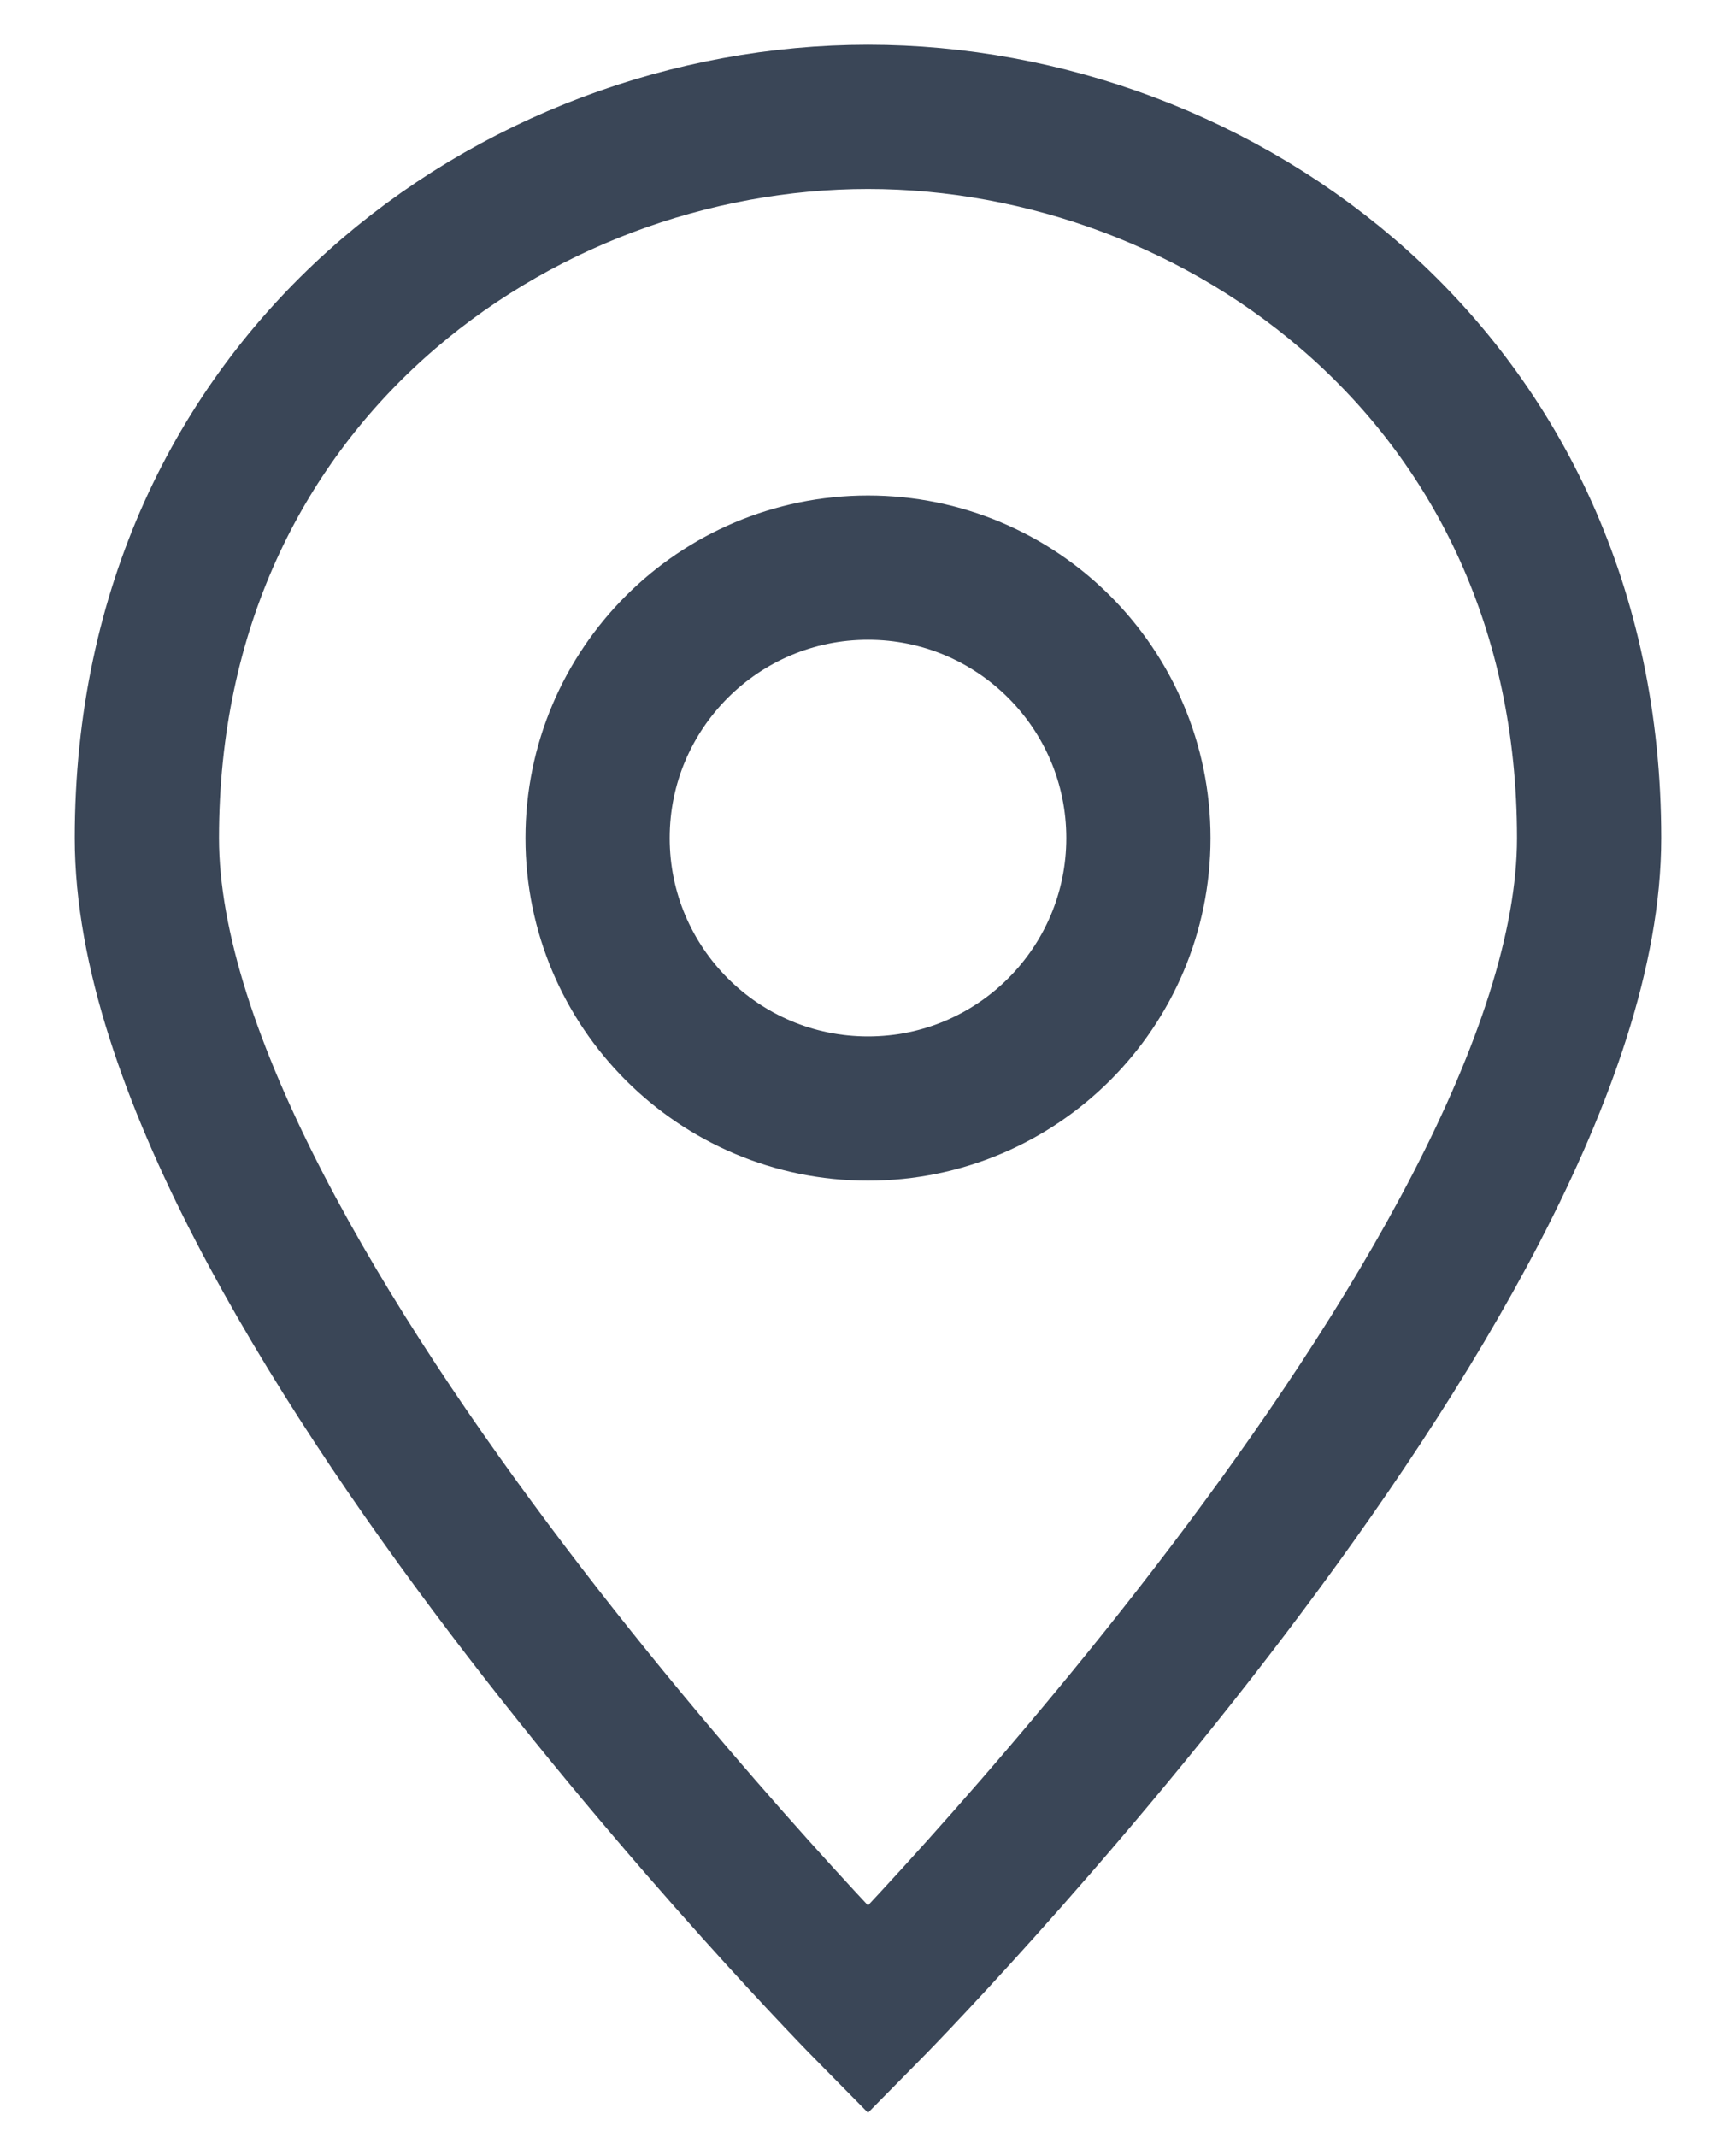
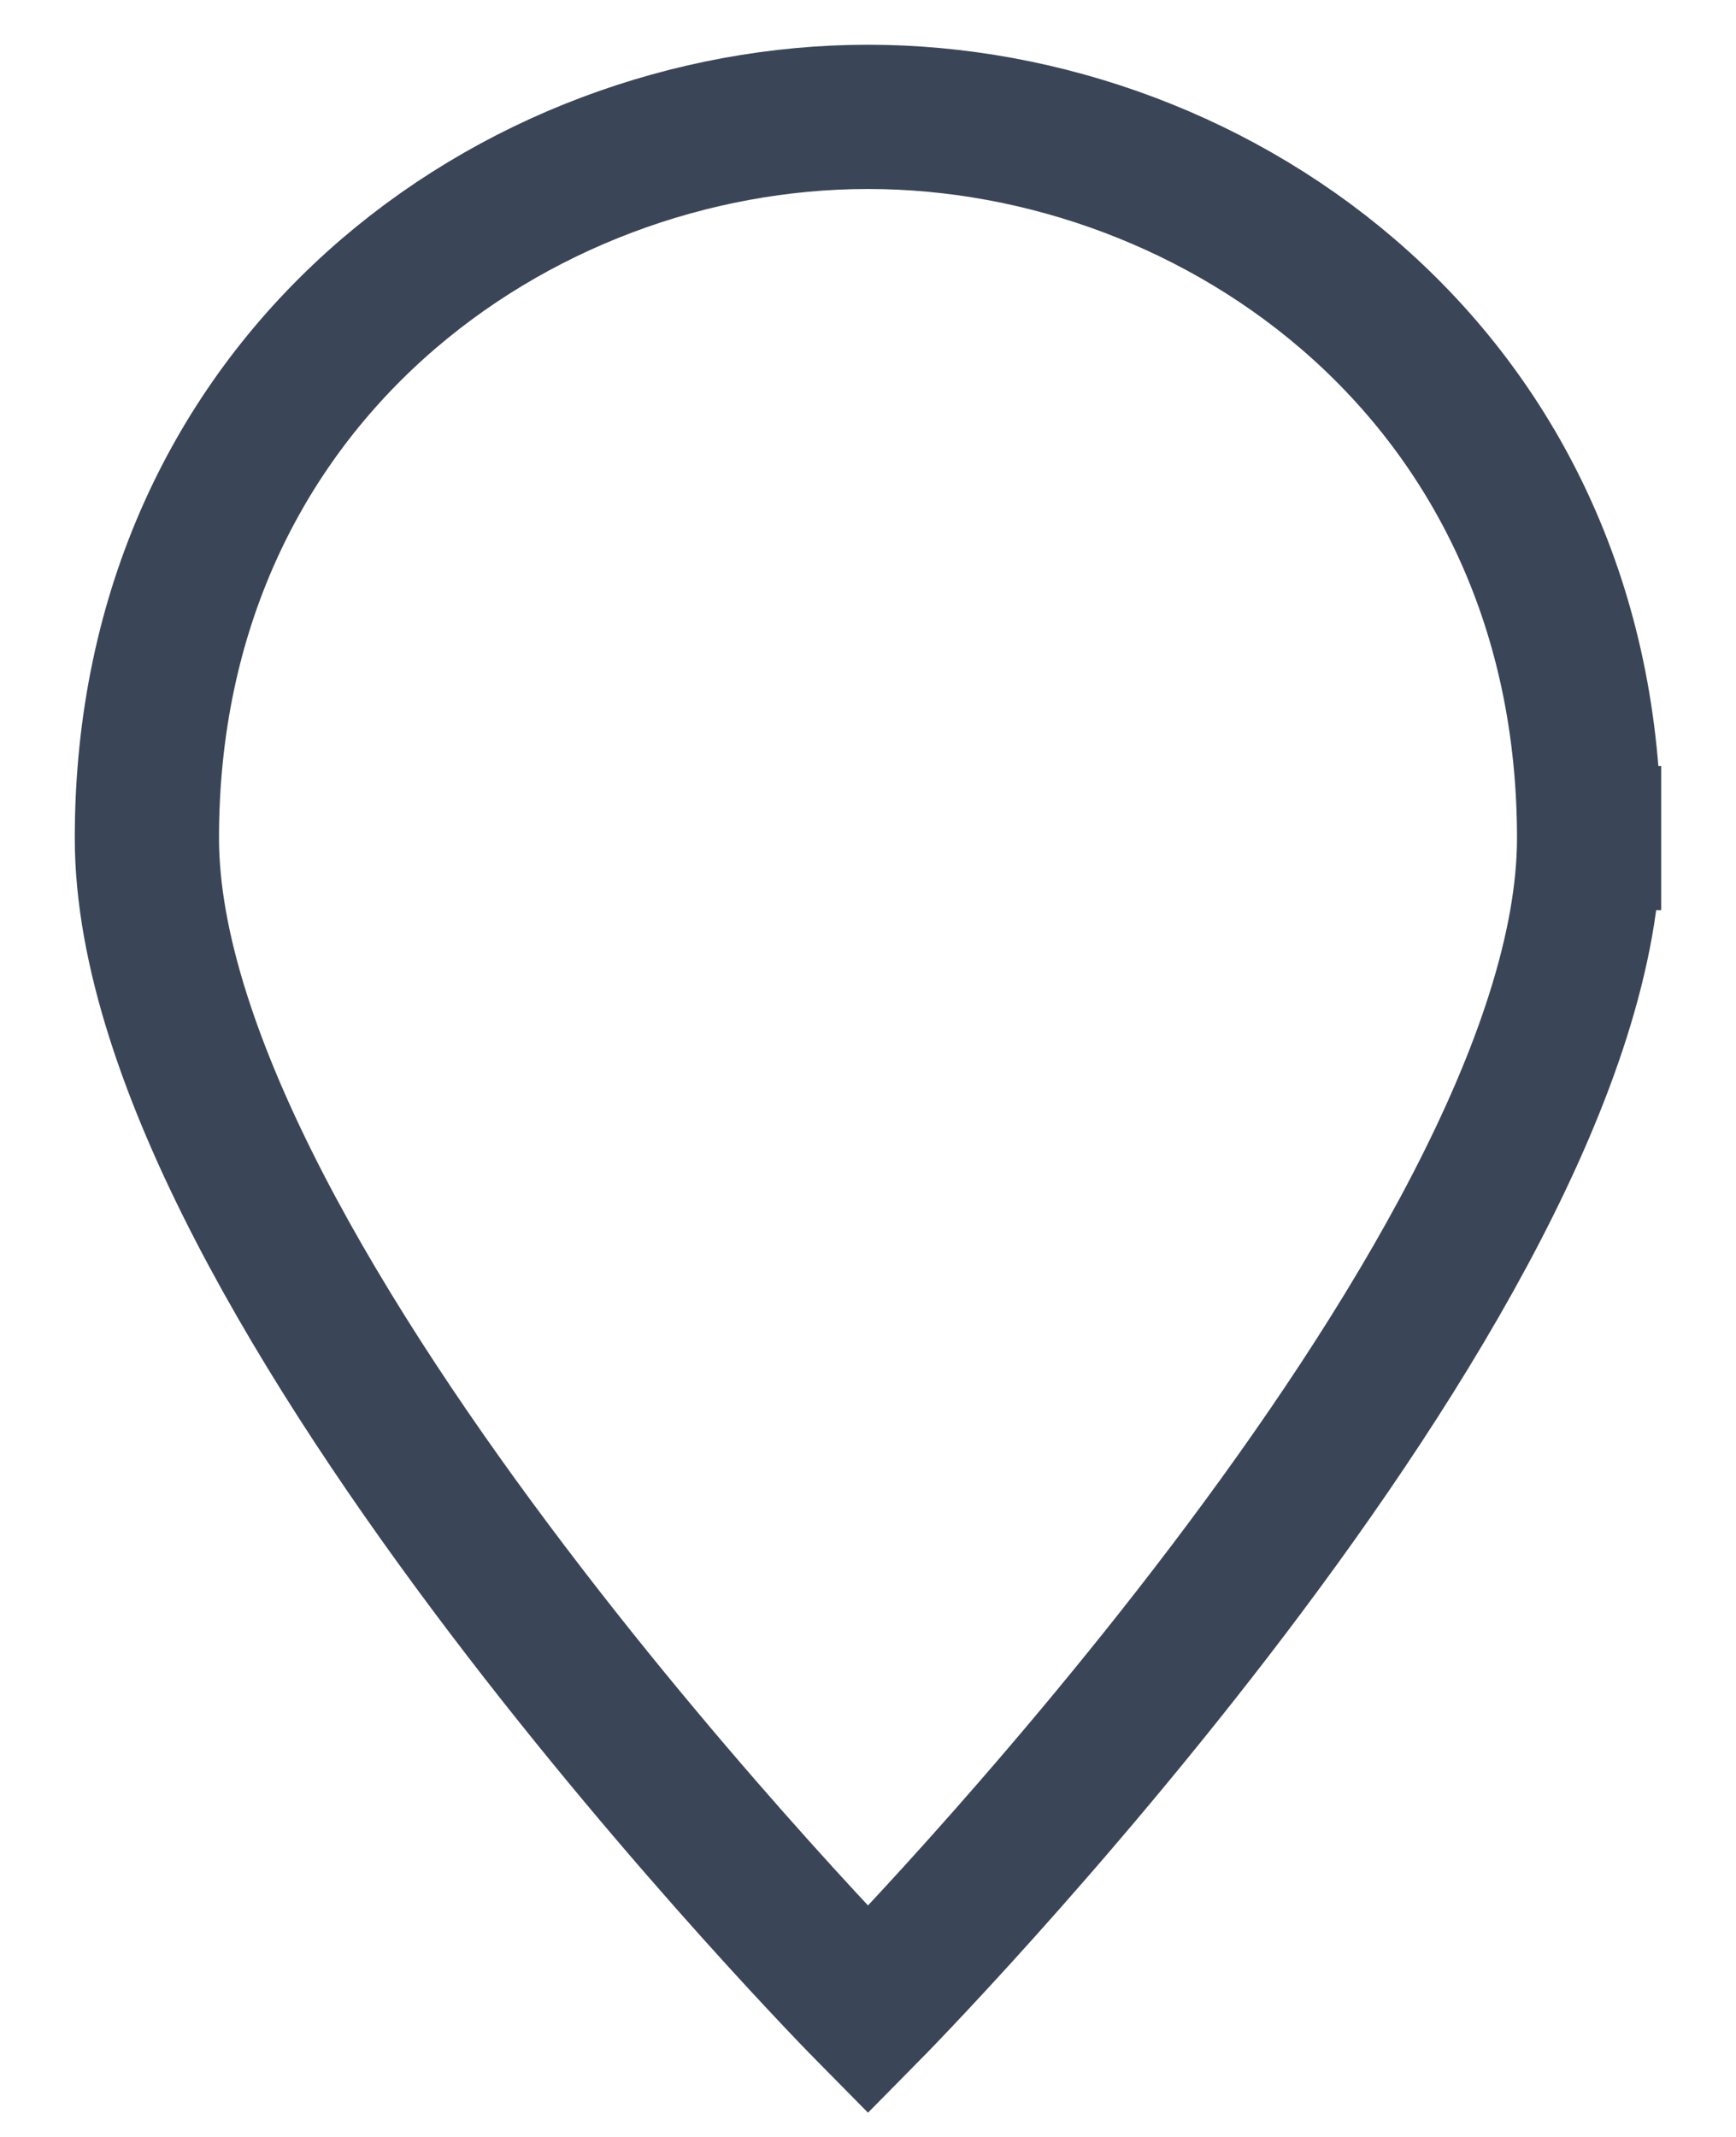
<svg xmlns="http://www.w3.org/2000/svg" width="13" height="16" viewBox="0 0 13 16" fill="none">
-   <path fill-rule="evenodd" clip-rule="evenodd" d="M11.9 6.275C11.9 9.582 6.5 15.05 6.5 15.05C6.5 15.05 1.1 9.582 1.1 6.275C1.1 2.832 3.868 0.875 6.5 0.875C9.133 0.875 11.9 2.832 11.9 6.275Z" stroke="#3A4657" stroke-width="1.08" stroke-linecap="square" />
-   <path fill-rule="evenodd" clip-rule="evenodd" d="M6.5 8.3C7.618 8.3 8.525 7.393 8.525 6.275C8.525 5.157 7.618 4.25 6.5 4.25C5.382 4.25 4.475 5.157 4.475 6.275C4.475 7.393 5.382 8.3 6.5 8.3Z" stroke="#3A4657" stroke-width="1.08" stroke-linecap="square" />
+   <path fill-rule="evenodd" clip-rule="evenodd" d="M11.9 6.275C11.9 9.582 6.5 15.05 6.5 15.05C6.5 15.05 1.1 9.582 1.1 6.275C1.1 2.832 3.868 0.875 6.5 0.875C9.133 0.875 11.9 2.832 11.9 6.275" stroke="#3A4657" stroke-width="1.08" stroke-linecap="square" />
</svg>